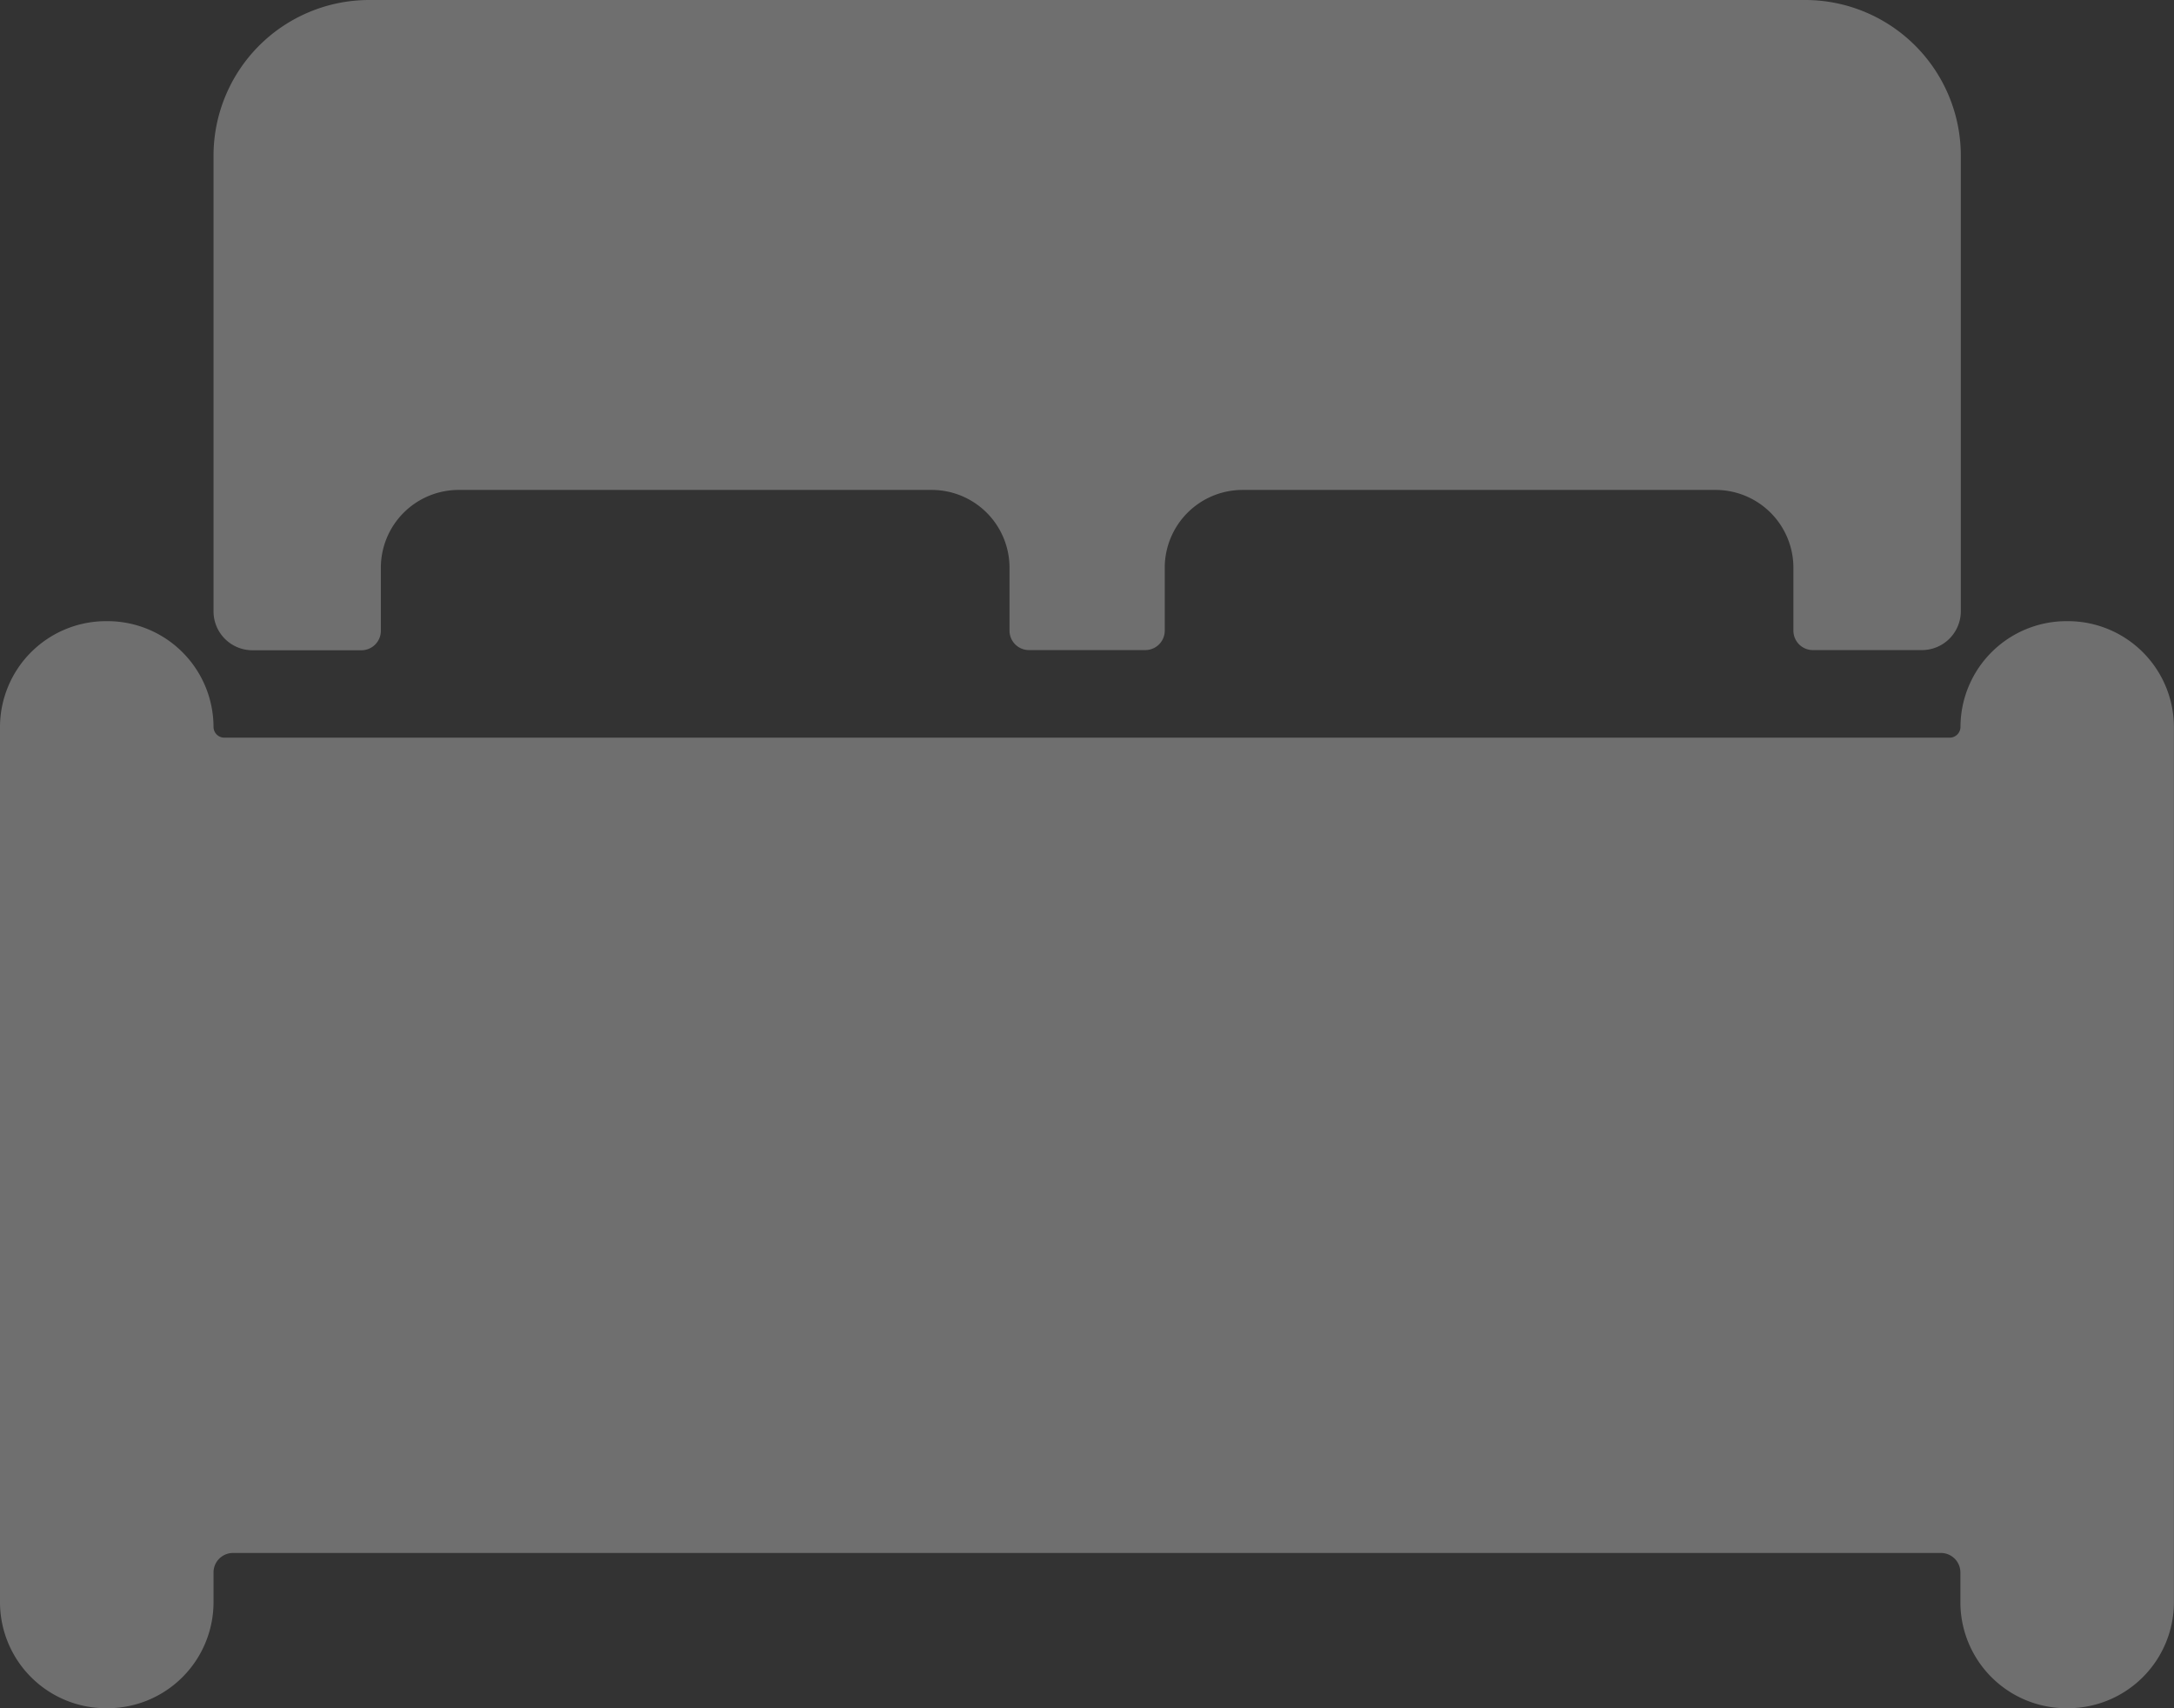
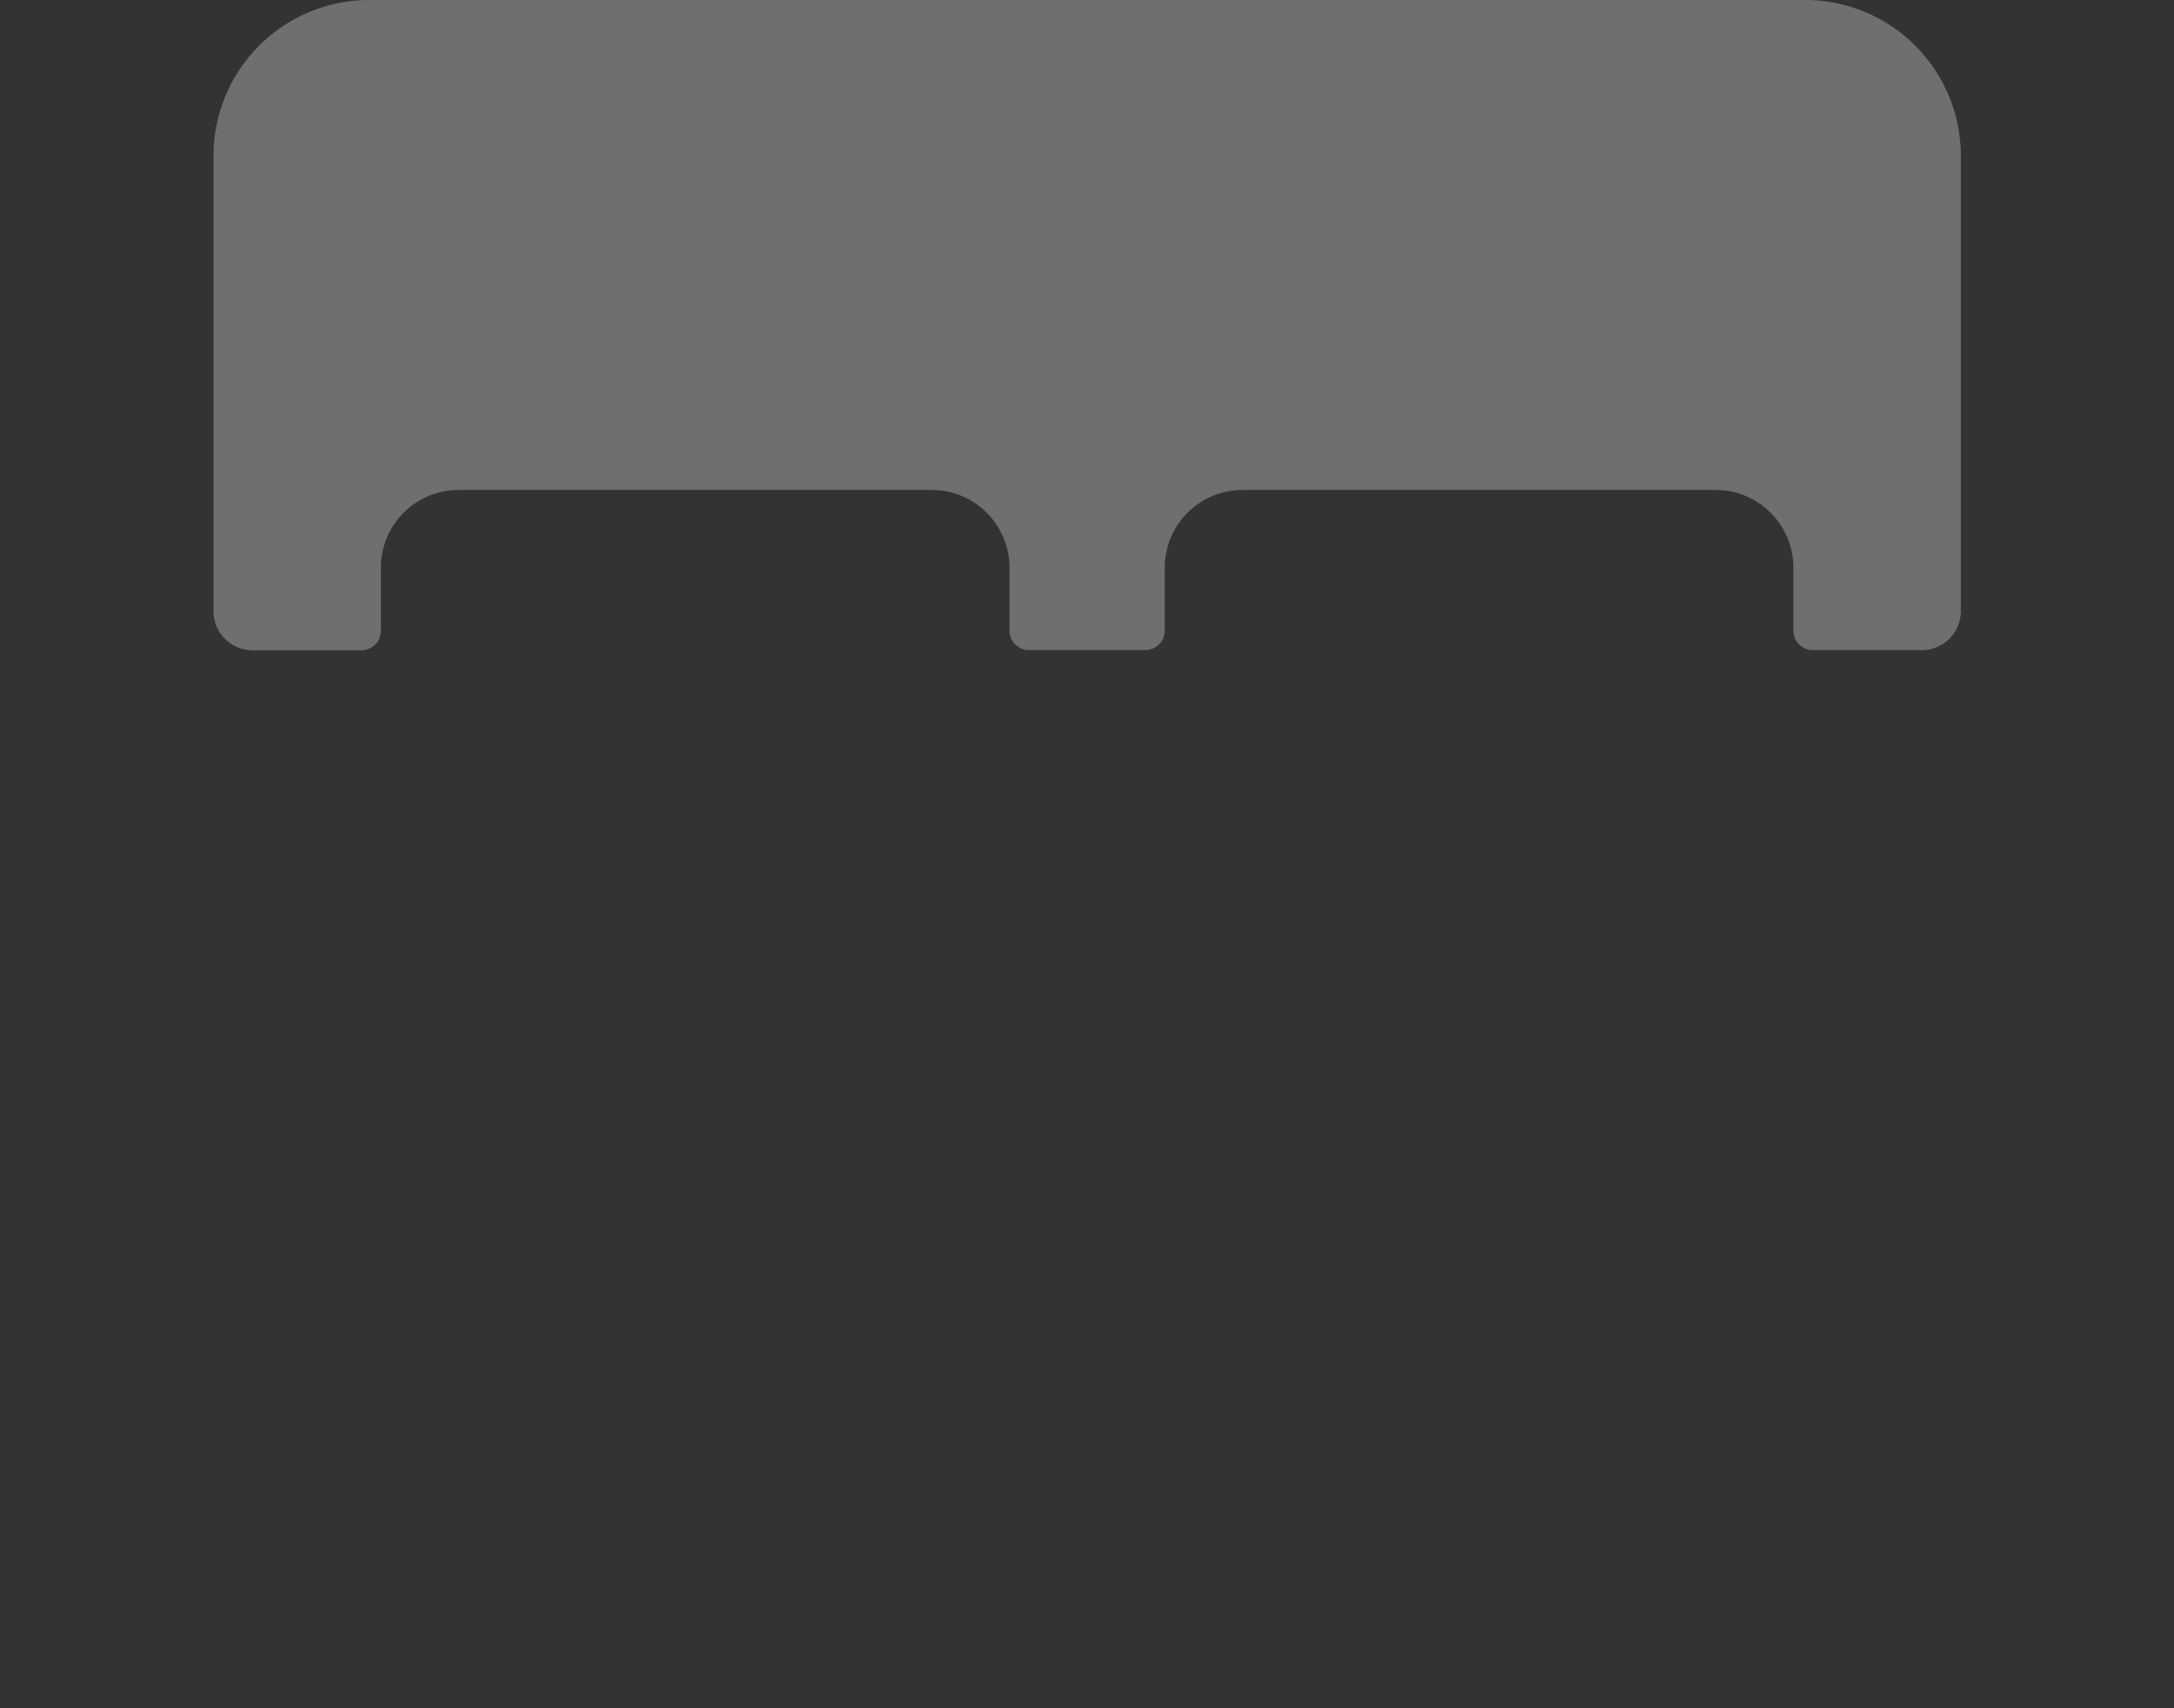
<svg xmlns="http://www.w3.org/2000/svg" width="24.802" height="19.487" viewBox="0 0 24.802 19.487">
  <rect x="0" y="0" width="24.802" height="19.487" fill="#333333" stroke="none" />
  <g id="ic_hotellerie" transform="translate(-2.25 -5.625)" opacity="0.295">
-     <path id="Tracé_2477" data-name="Tracé 2477" d="M25.845,14.625h-.022a1.21,1.21,0,0,0-1.207,1.207.123.123,0,0,1-.122.122H4.808a.123.123,0,0,1-.122-.122,1.21,1.21,0,0,0-1.207-1.207H3.457A1.21,1.21,0,0,0,2.25,15.832v9.987a1.21,1.21,0,0,0,1.207,1.207h.022a1.21,1.21,0,0,0,1.207-1.207v-.343a.222.222,0,0,1,.221-.221H24.394a.222.222,0,0,1,.221.221v.343a1.21,1.21,0,0,0,1.207,1.207h.022a1.21,1.21,0,0,0,1.207-1.207V15.832A1.21,1.21,0,0,0,25.845,14.625Z" transform="translate(0 -1.914)" fill="#fff" />
    <path id="Tracé_2478" data-name="Tracé 2478" d="M5.787,13.043H7.032a.222.222,0,0,0,.221-.221V12.1a.888.888,0,0,1,.886-.886h5.4a.888.888,0,0,1,.886.886v.72a.222.222,0,0,0,.221.221h1.329a.222.222,0,0,0,.221-.221V12.1a.888.888,0,0,1,.886-.886h5.4a.888.888,0,0,1,.886.886v.72a.222.222,0,0,0,.221.221h1.246a.444.444,0,0,0,.443-.443V7.4A1.777,1.777,0,0,0,23.5,5.625H7.115A1.777,1.777,0,0,0,5.344,7.4v5.2A.444.444,0,0,0,5.787,13.043Z" transform="translate(-0.658)" fill="#fff" />
  </g>
</svg>